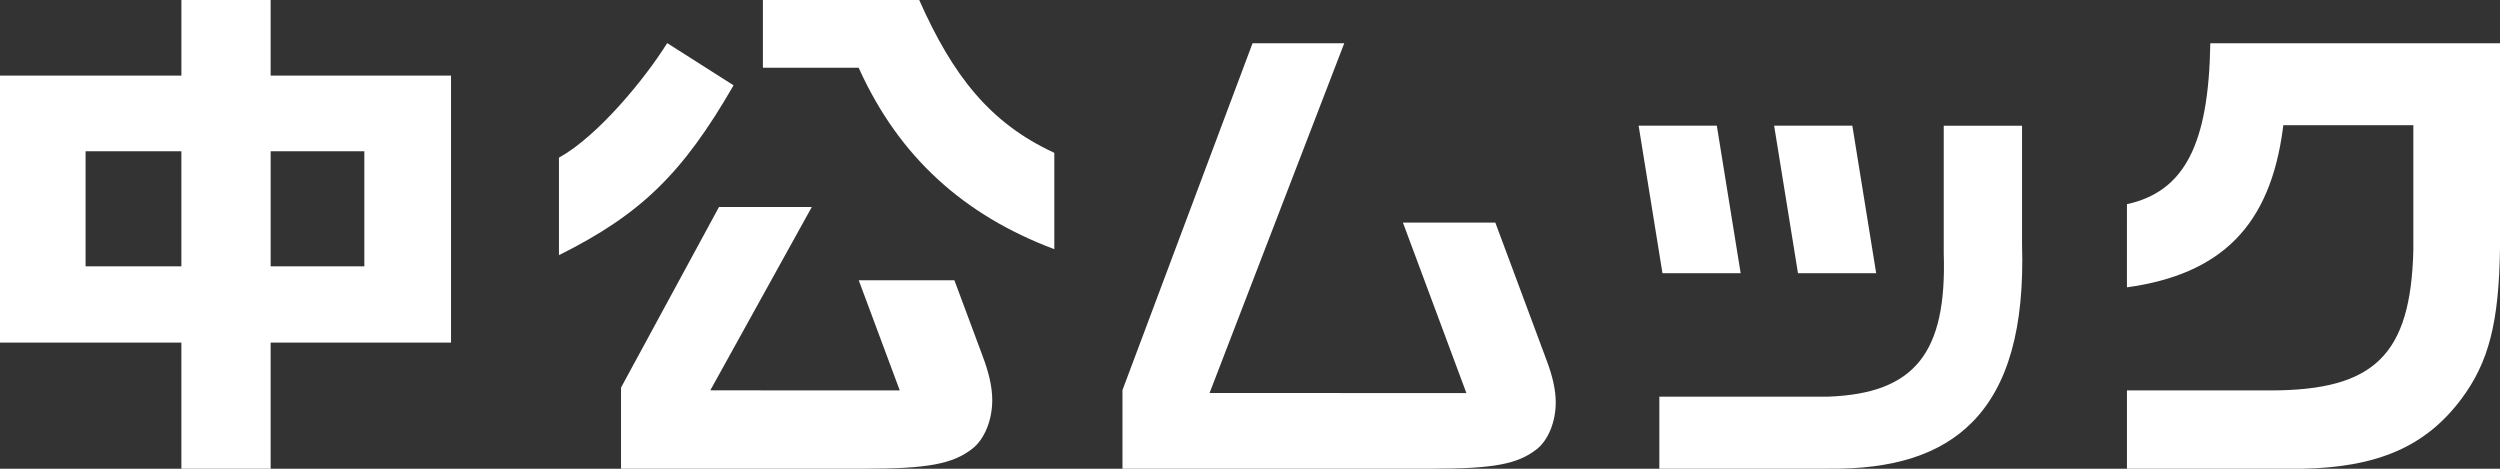
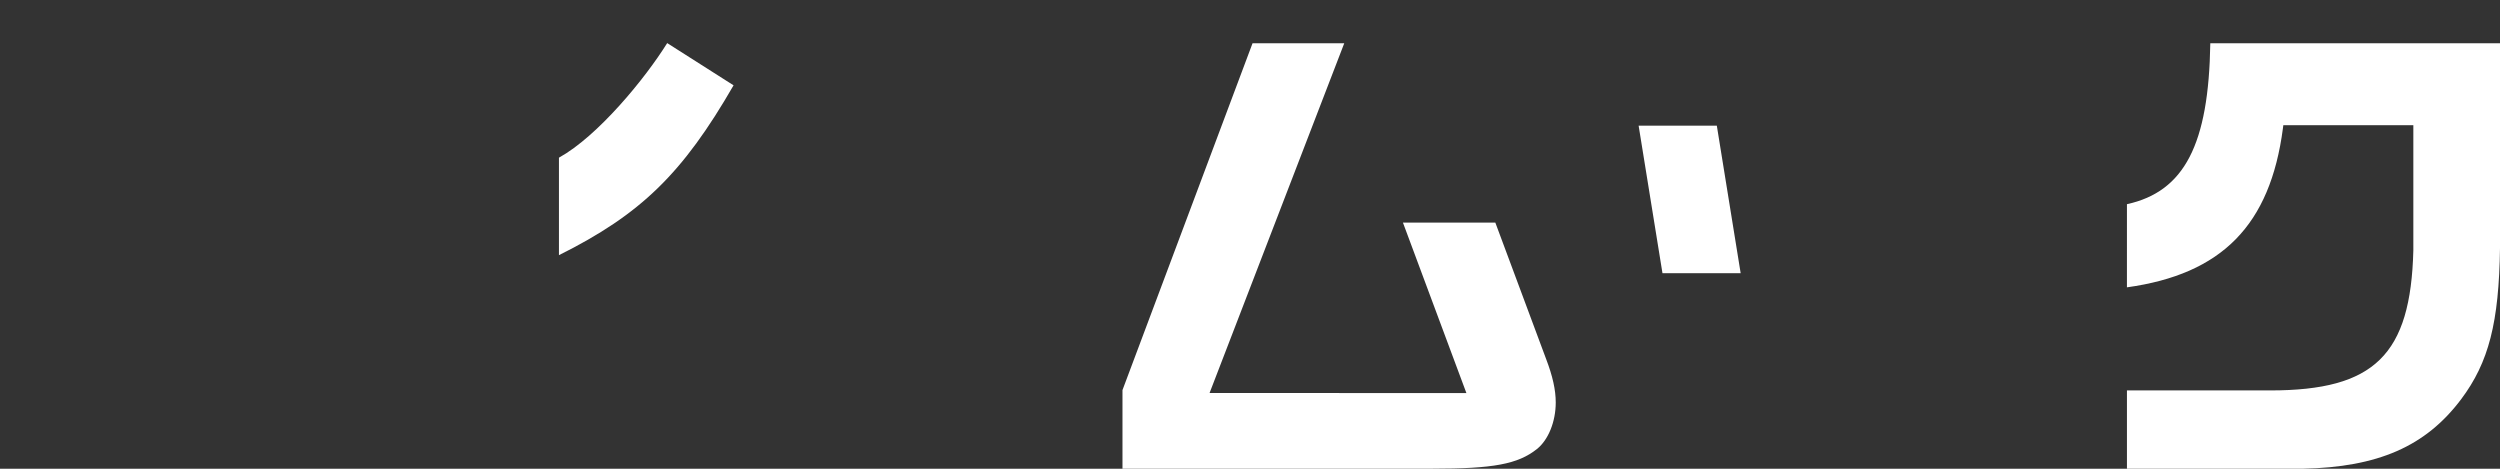
<svg xmlns="http://www.w3.org/2000/svg" version="1.1" id="レイヤー_1" x="0px" y="0px" width="181.422px" height="34.016px" viewBox="0 0 181.422 34.016" enable-background="new 0 0 181.422 34.016" xml:space="preserve">
  <rect x="0" y="0" width="181.422" height="34.016" fill="#333333" stroke="none" />
-   <path fill="#FFFFFF" d="M6.211,10.978h6.952v8.351H6.211V10.978z M19.641,10.978h6.799v8.351h-6.799V10.978z M13.164,0v5.485H0  v19.376h13.163v9.153h6.477v-9.153h13.09V5.485h-13.09V0H13.164z" />
  <path fill="#FFFFFF" d="M160.399,3.141c-0.113,7.348-1.879,10.76-6.049,11.677l-0.001,6.034c6.902-0.956,10.398-4.525,11.32-11.537  l0.029-0.227h9.436v9.074c-0.189,7.588-2.815,10.171-10.382,10.171c-0.057,0-0.111,0-0.168-0.001H154.35v5.685h12.732  c5.496-0.113,8.942-1.621,11.519-5.042c2.008-2.679,2.746-5.559,2.822-11.005V3.141H160.399z" />
-   <path fill="#FFFFFF" d="M146.738,9.122h-5.683v9.265c0.232,7.248-2.118,10.165-8.383,10.398h-12.255v5.228h12.245  c4.743,0.055,8.155-1.036,10.469-3.384c2.606-2.646,3.786-6.857,3.606-12.877V9.122z" />
-   <polygon fill="#FFFFFF" points="136.152,19.828 134.422,9.121 128.747,9.121 130.478,19.828 " />
  <polygon fill="#FFFFFF" points="126.318,19.828 124.588,9.121 118.913,9.121 120.644,19.828 " />
-   <path fill="#FFFFFF" d="M66.706,0H55.363v4.917h6.949l0.075,0.162c2.863,6.254,7.485,10.511,14.123,13.004v-6.992  C71.82,8.927,69.14,5.479,66.706,0" />
  <path fill="#FFFFFF" d="M53.234,6.192l-4.817-3.065c-1.593,2.562-5.025,6.753-7.855,8.315v7.075  C46.505,15.555,49.54,12.597,53.234,6.192" />
-   <path fill="#FFFFFF" d="M69.26,20.34h-6.942l2.975,7.99l-13.749-0.002l7.367-13.305h-6.736l-7.108,13.104v5.888h17.655  c4.598,0,6.434-0.343,7.86-1.47c0.865-0.684,1.424-2.06,1.424-3.507c0-0.938-0.231-1.976-0.725-3.272L69.26,20.34z" />
  <path fill="#FFFFFF" d="M108.514,16.153h-6.705l4.605,12.37l-18.638-0.002l9.774-25.38h-6.655l-9.438,25.167v5.706h22.474  c4.44,0,6.214-0.331,7.592-1.42c0.835-0.66,1.375-1.99,1.375-3.387c0-0.905-0.222-1.91-0.7-3.16L108.514,16.153z" />
</svg>